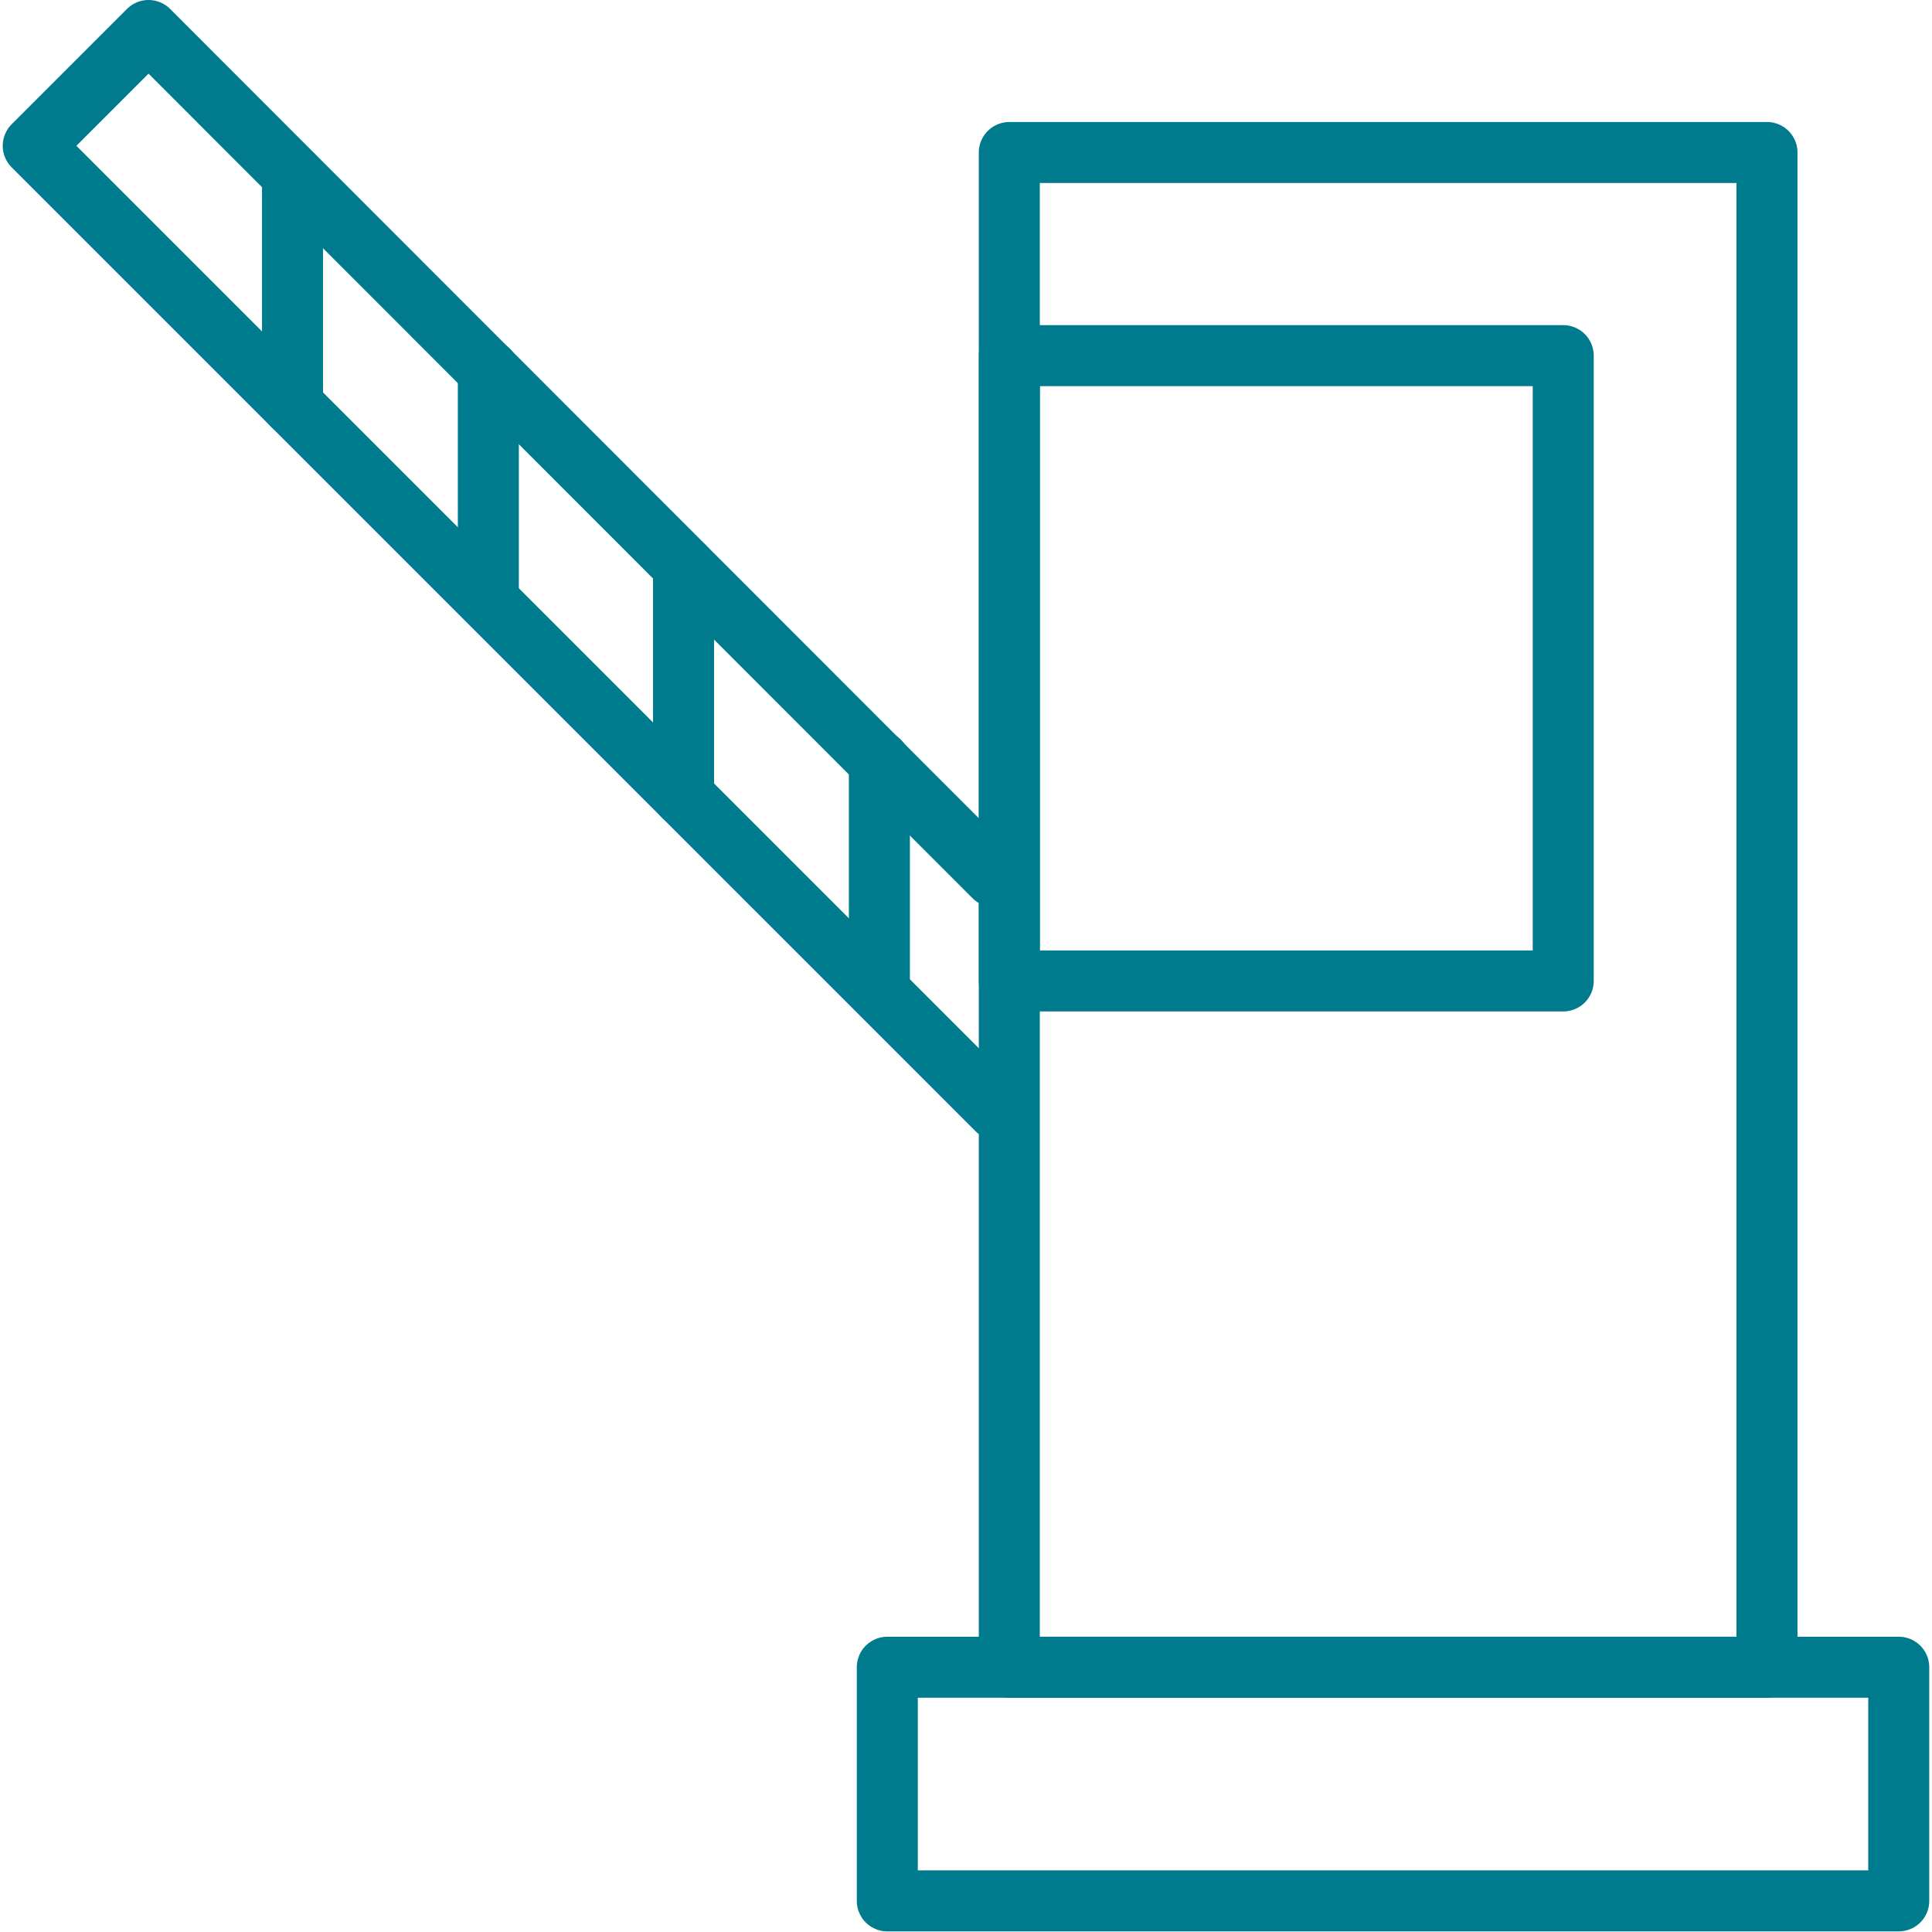
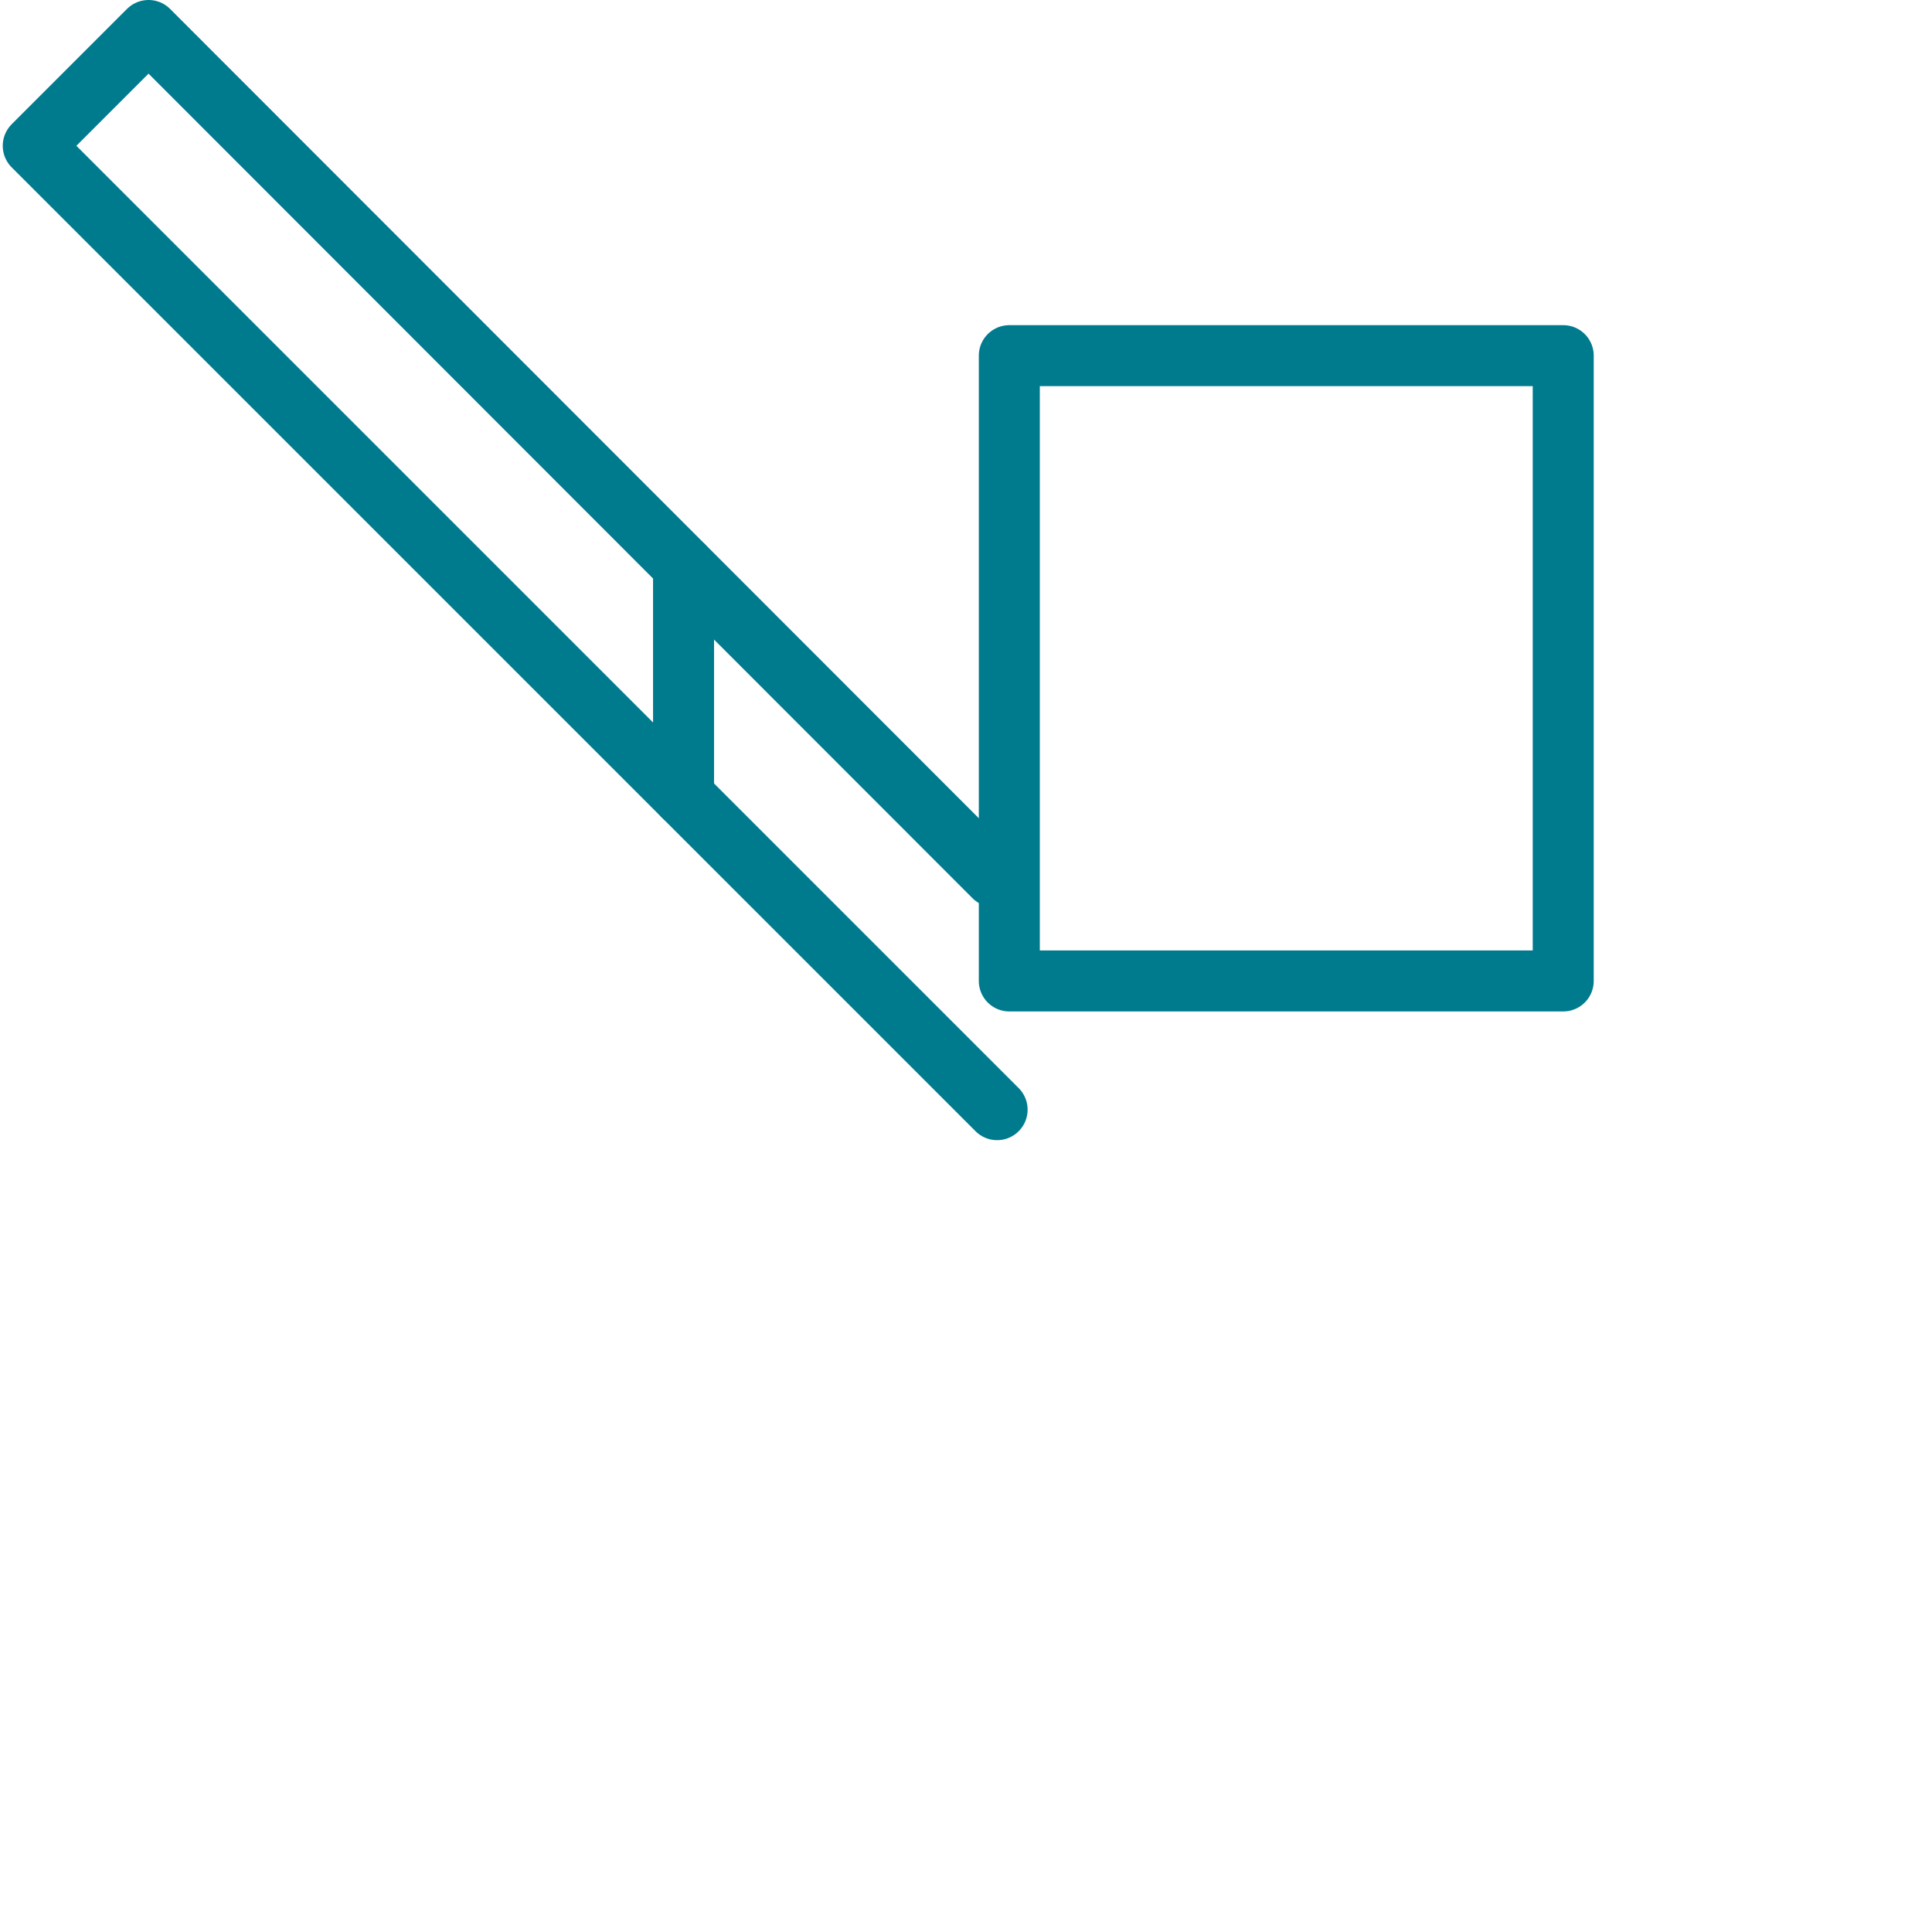
<svg xmlns="http://www.w3.org/2000/svg" width="40" height="40" viewBox="0 0 31.58 31.67">
  <defs>
    <style>.cls-1{fill:none;stroke:#007b8e;stroke-linecap:round;stroke-linejoin:round;}</style>
  </defs>
  <title>icon_tollbooth_blue</title>
  <g id="レイヤー_2" data-name="レイヤー 2">
    <g id="blue">
-       <rect class="cls-1" x="14.5" y="27.33" width="16.58" height="3.83" />
-       <rect class="cls-1" x="16.5" y="2.5" width="12.42" height="24.83" />
      <rect class="cls-1" x="16.5" y="5.83" width="9.08" height="10.25" />
      <polyline class="cls-1" points="16.3 18.19 0.5 2.39 2.39 0.5 16.25 14.37" />
-       <line class="cls-1" x1="4.75" y1="2.87" x2="4.75" y2="6.64" />
-       <line class="cls-1" x1="7.96" y1="6.07" x2="7.96" y2="9.84" />
      <line class="cls-1" x1="11.16" y1="9.28" x2="11.16" y2="13.05" />
-       <line class="cls-1" x1="14.37" y1="12.48" x2="14.37" y2="16.25" />
    </g>
  </g>
</svg>